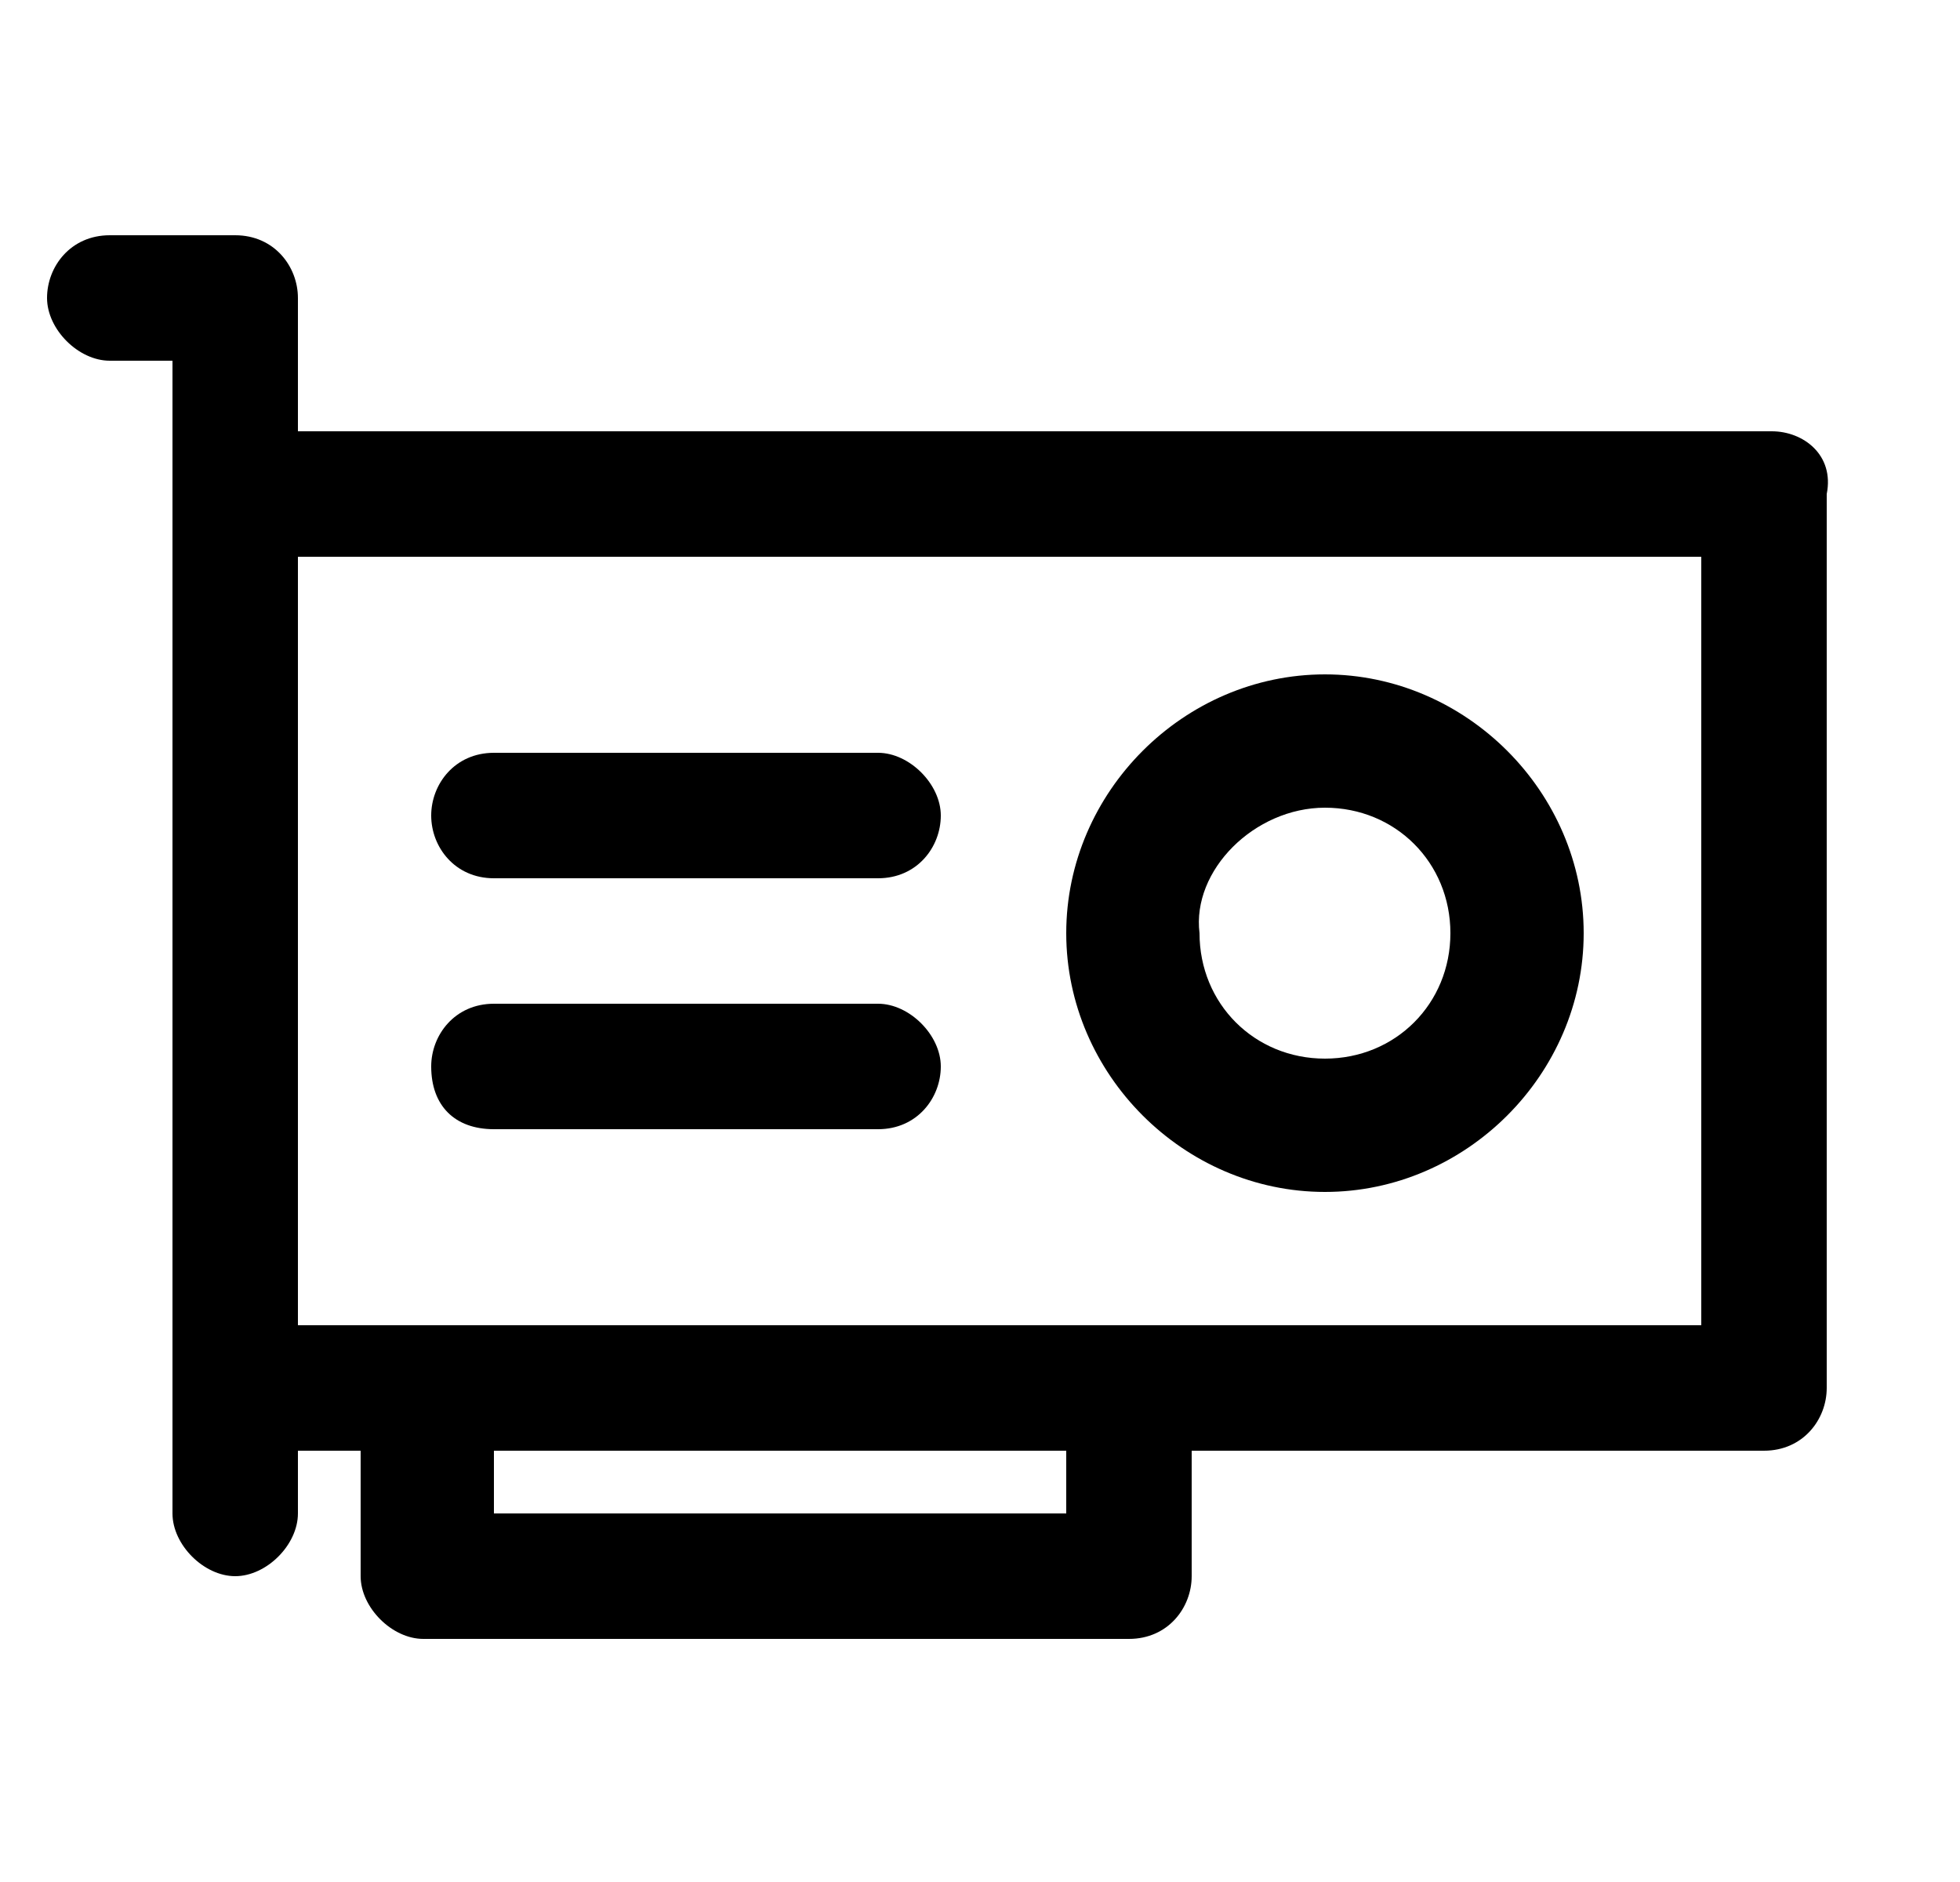
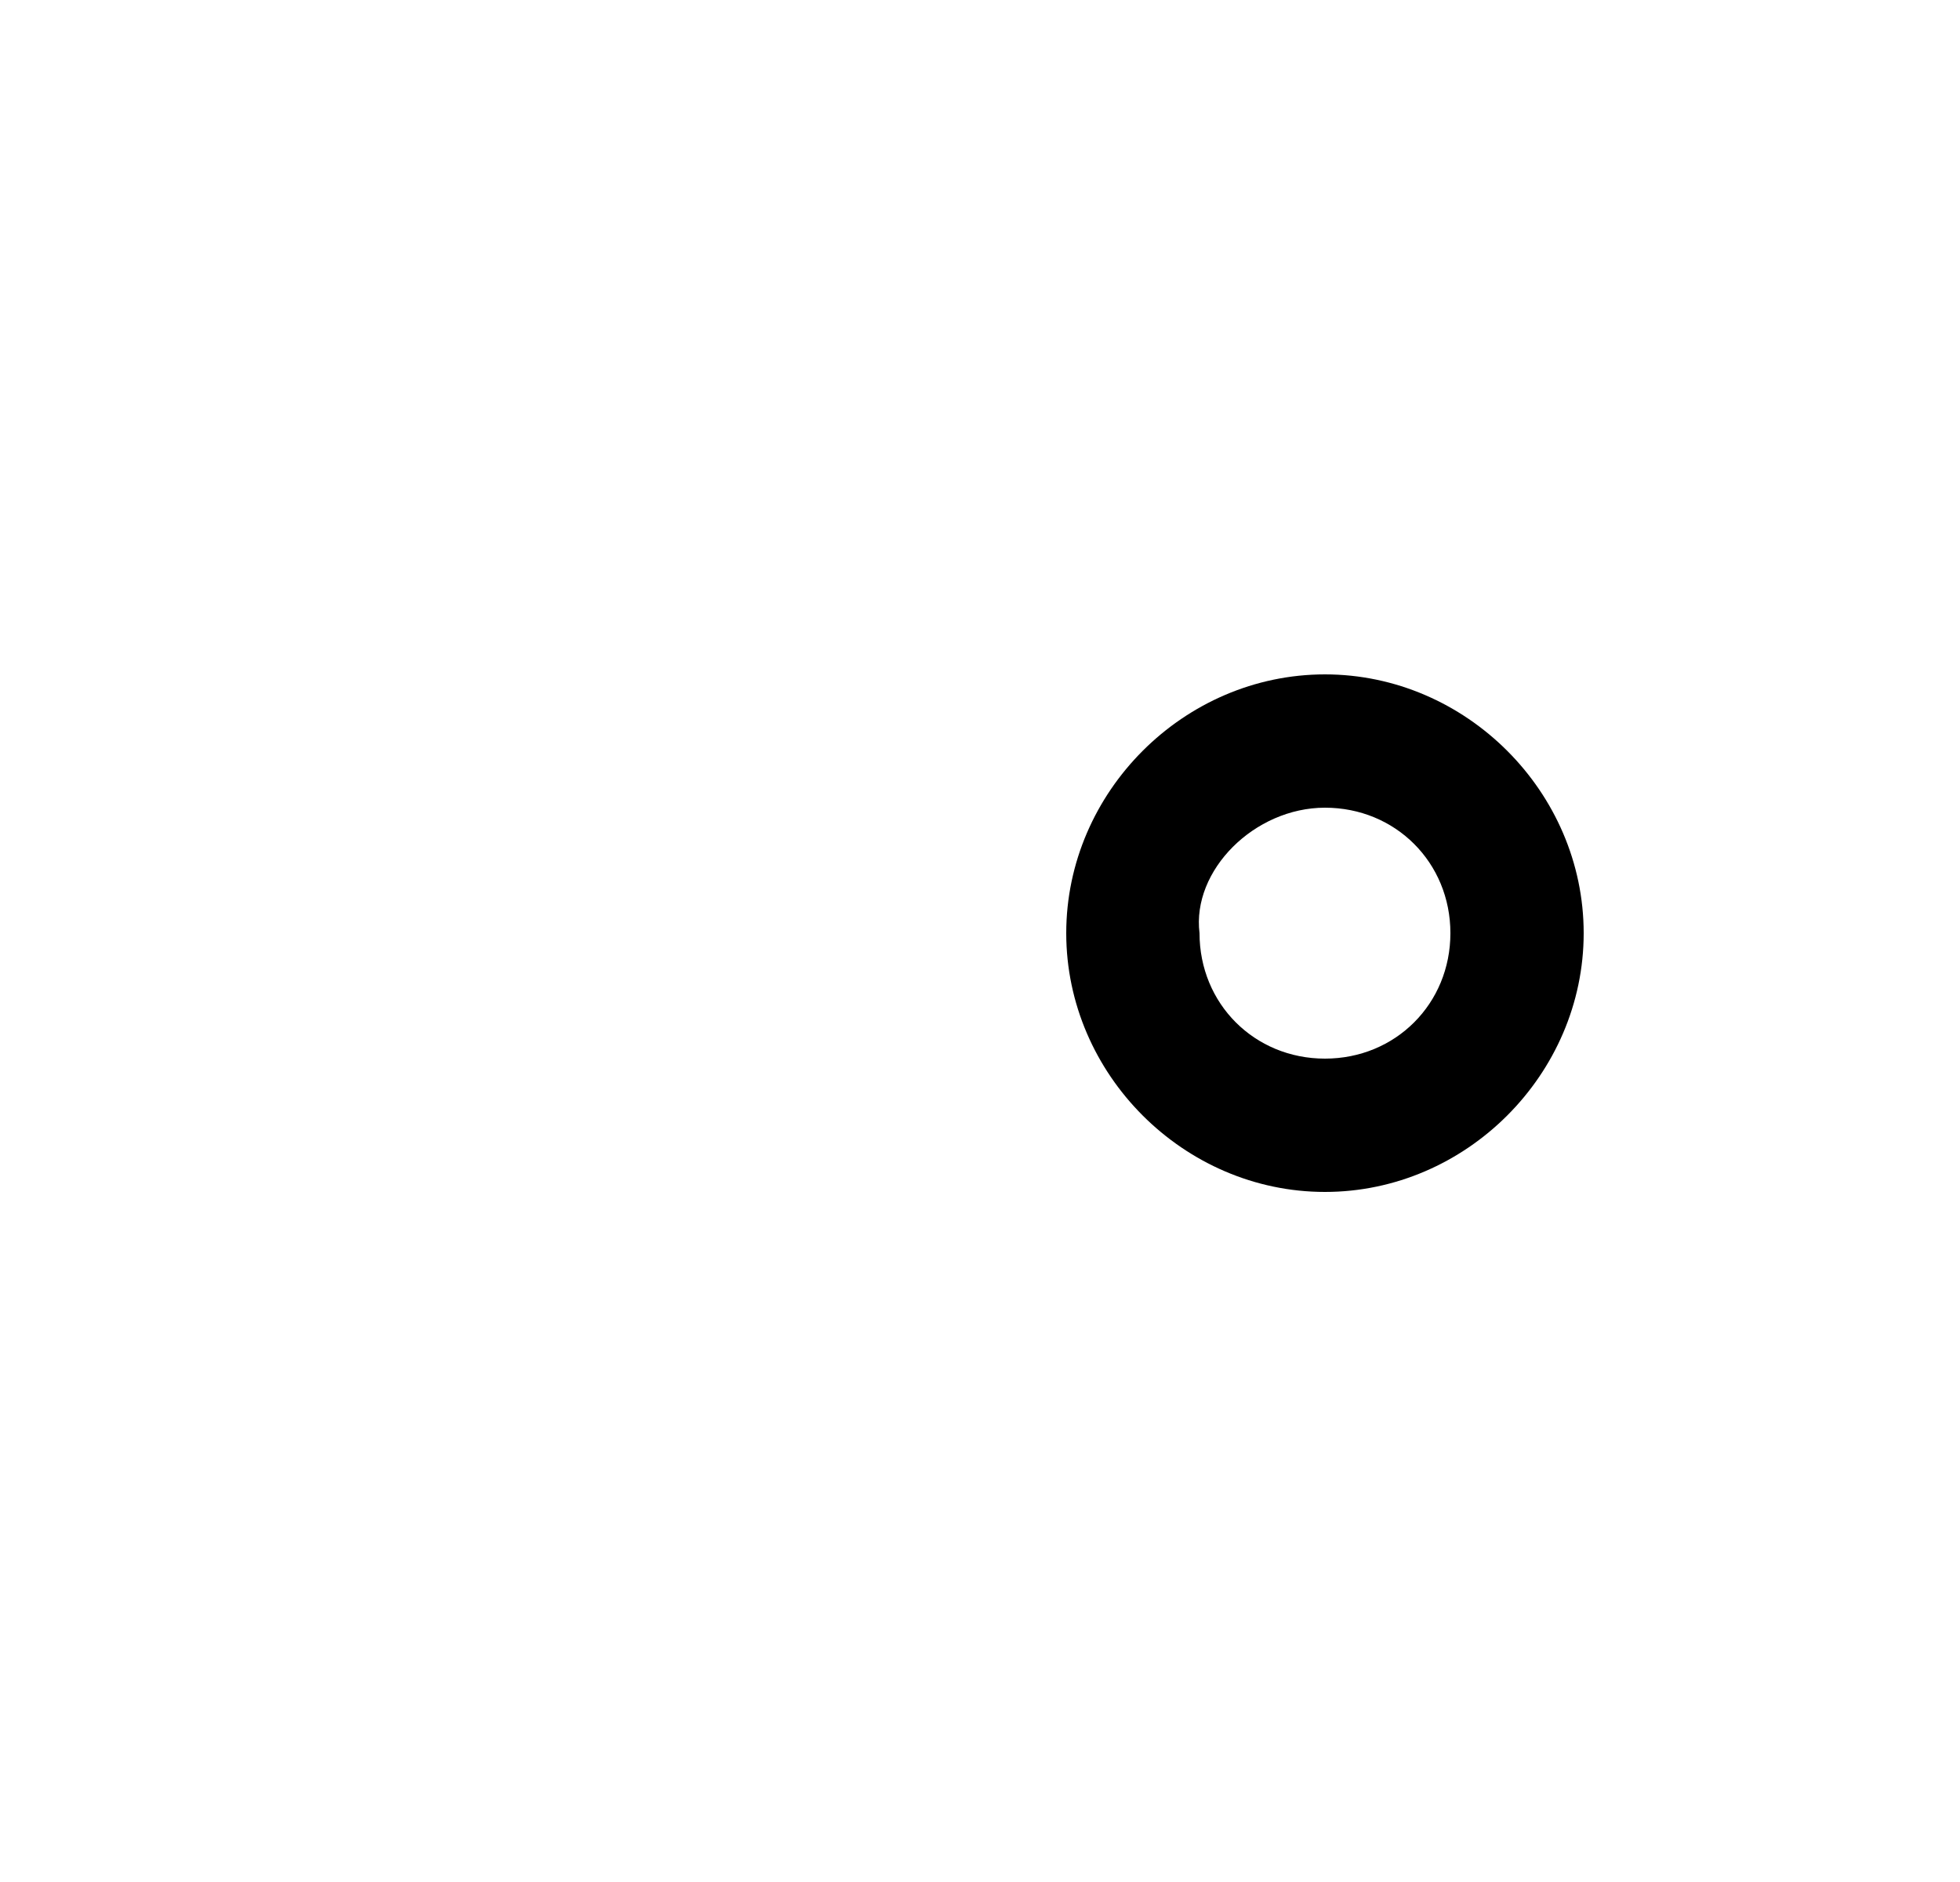
<svg xmlns="http://www.w3.org/2000/svg" version="1.1" id="Capa_1" x="0px" y="0px" viewBox="0 0 25 24" style="enable-background:new 0 0 25 24;" xml:space="preserve">
-   <path d="M22.6,5.5H3.8V3.8C3.8,3.4,3.5,3,3,3H1.4C0.9,3,0.6,3.4,0.6,3.8s0.4,0.8,0.8,0.8h0.8v14.7c0,0.4,0.4,0.8,0.8,0.8  s0.8-0.4,0.8-0.8v-0.8h0.8v1.6c0,0.4,0.4,0.8,0.8,0.8h9c0.5,0,0.8-0.4,0.8-0.8v-1.6h7.3c0.5,0,0.8-0.4,0.8-0.8V6.3  C23.4,5.8,23,5.5,22.6,5.5z M13.6,19.3H6.3v-0.8h7.3V19.3z M21.8,16.9H3.8V7.1h17.9V16.9z" />
  <path d="M16.9,15.2c1.8,0,3.3-1.5,3.3-3.3s-1.5-3.3-3.3-3.3s-3.3,1.5-3.3,3.3S15.1,15.2,16.9,15.2z M16.9,10.3  c0.9,0,1.6,0.7,1.6,1.6c0,0.9-0.7,1.6-1.6,1.6s-1.6-0.7-1.6-1.6C15.2,11.1,16,10.3,16.9,10.3z" />
-   <path d="M6.3,11.2h4.9c0.5,0,0.8-0.4,0.8-0.8s-0.4-0.8-0.8-0.8H6.3c-0.5,0-0.8,0.4-0.8,0.8S5.8,11.2,6.3,11.2z" />
-   <path d="M6.3,14.4h4.9c0.5,0,0.8-0.4,0.8-0.8c0-0.4-0.4-0.8-0.8-0.8H6.3c-0.5,0-0.8,0.4-0.8,0.8C5.5,14.1,5.8,14.4,6.3,14.4z" />
</svg>